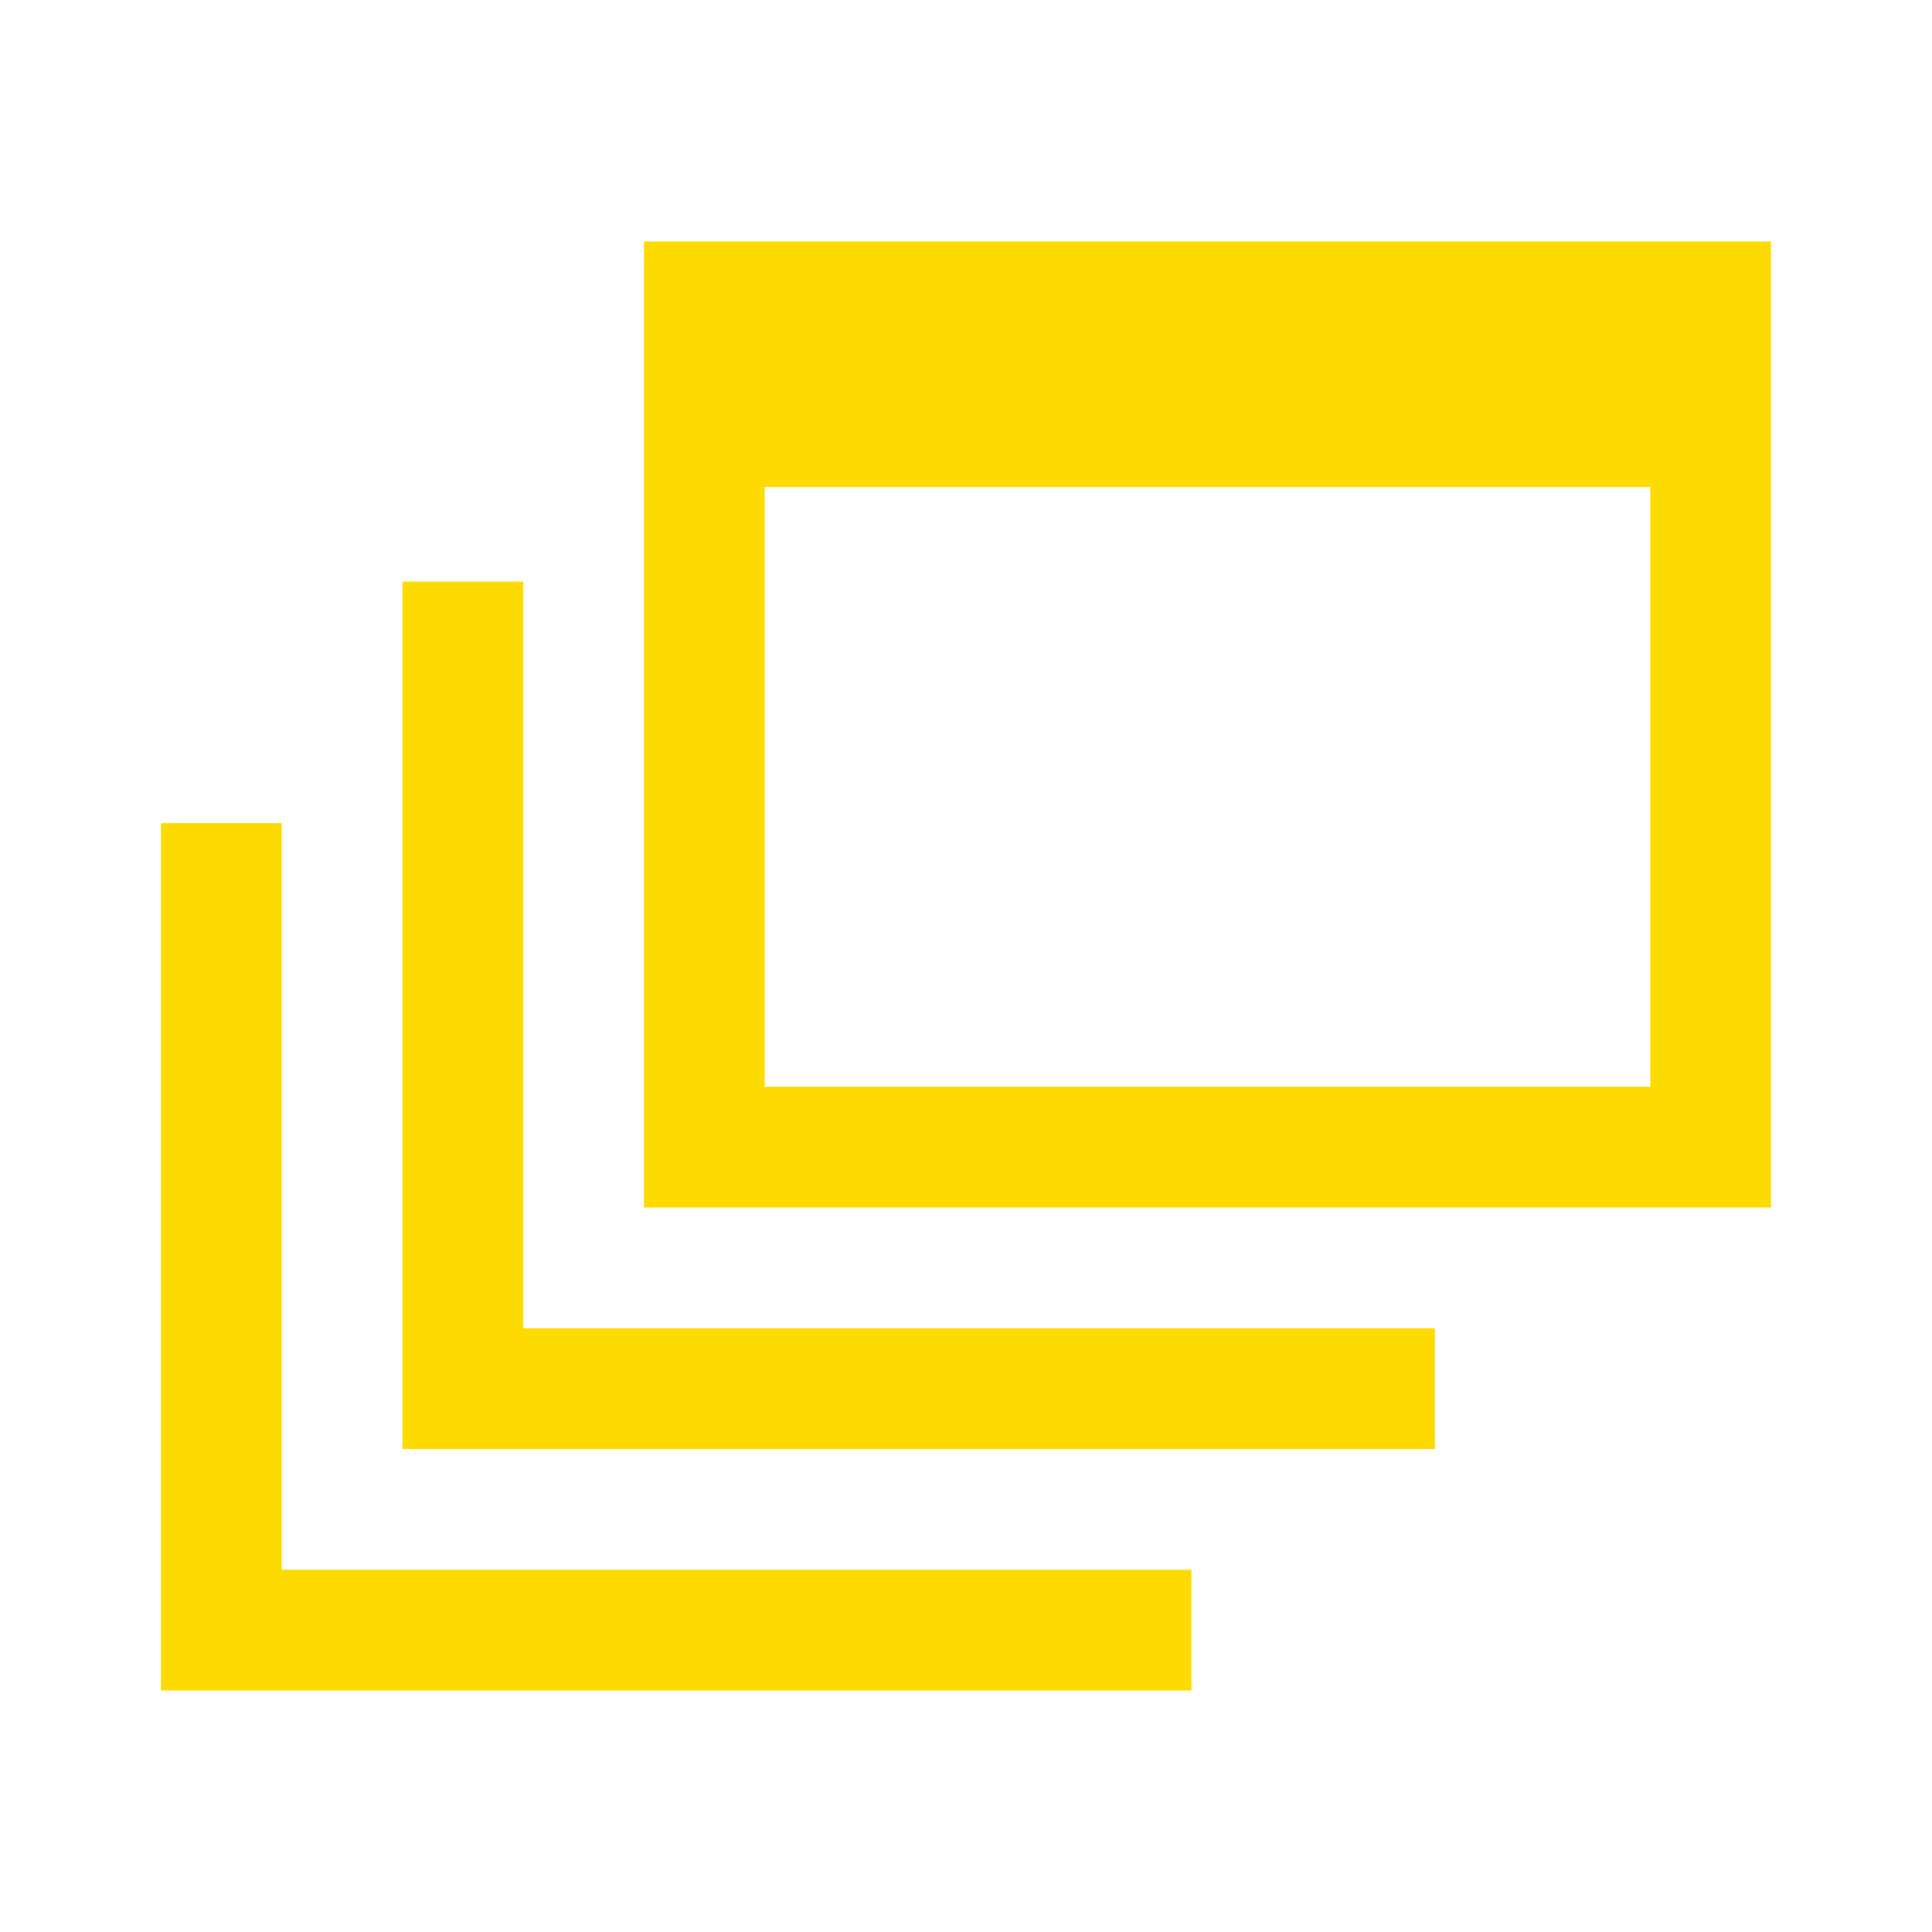
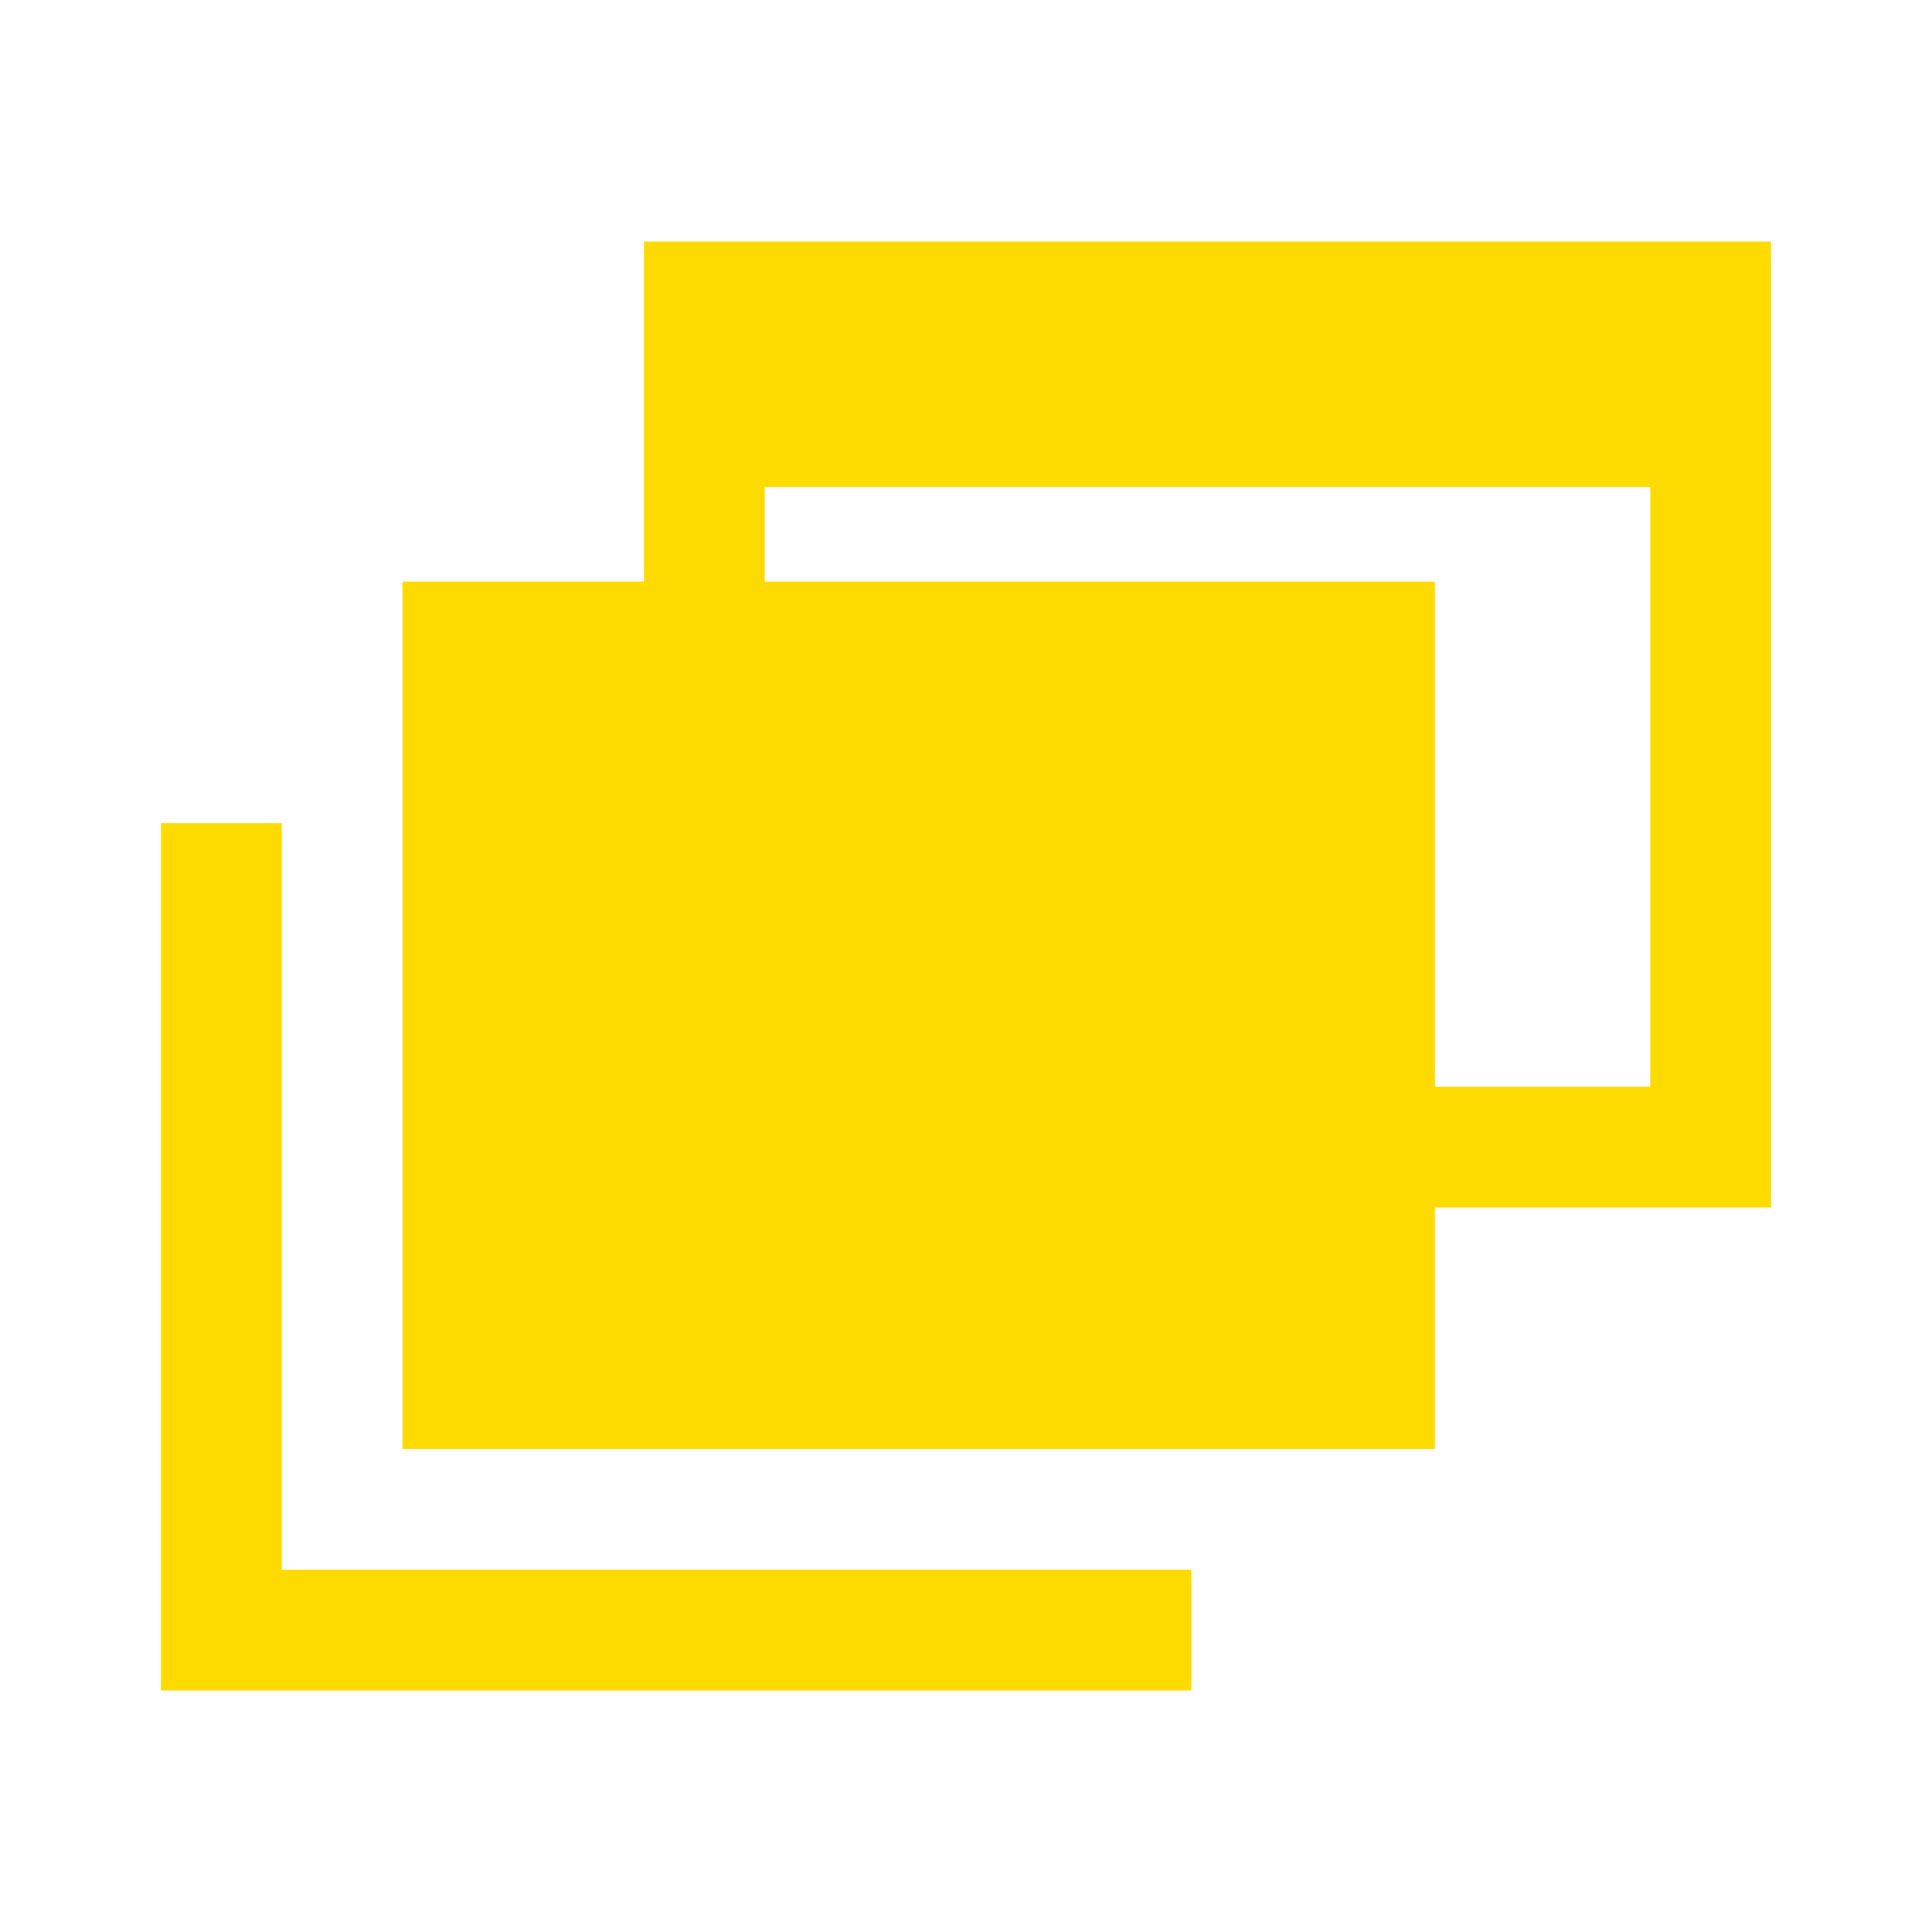
<svg xmlns="http://www.w3.org/2000/svg" fill="none" viewBox="0 0 96 96" height="96" width="96">
-   <path fill="#FEDB00" d="M8 84V40.9H14V78H59.2V84H8ZM20 72V28.9H26V66H71.3V72H20ZM32 60V12H88V60H32ZM38 54H82V24.2H38V54Z" />
+   <path fill="#FEDB00" d="M8 84V40.9H14V78H59.2V84H8ZM20 72V28.9H26H71.3V72H20ZM32 60V12H88V60H32ZM38 54H82V24.2H38V54Z" />
</svg>